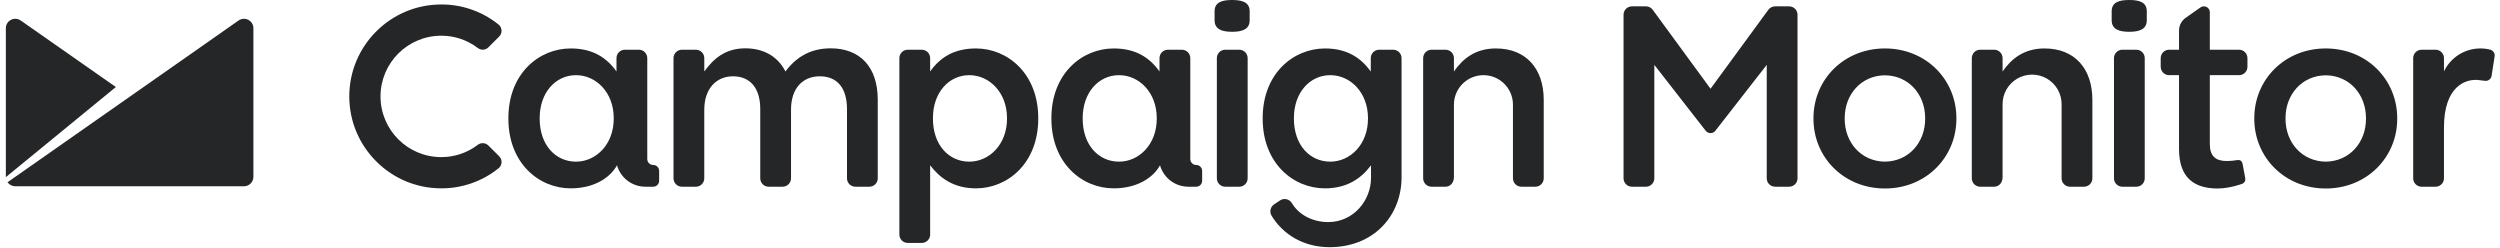
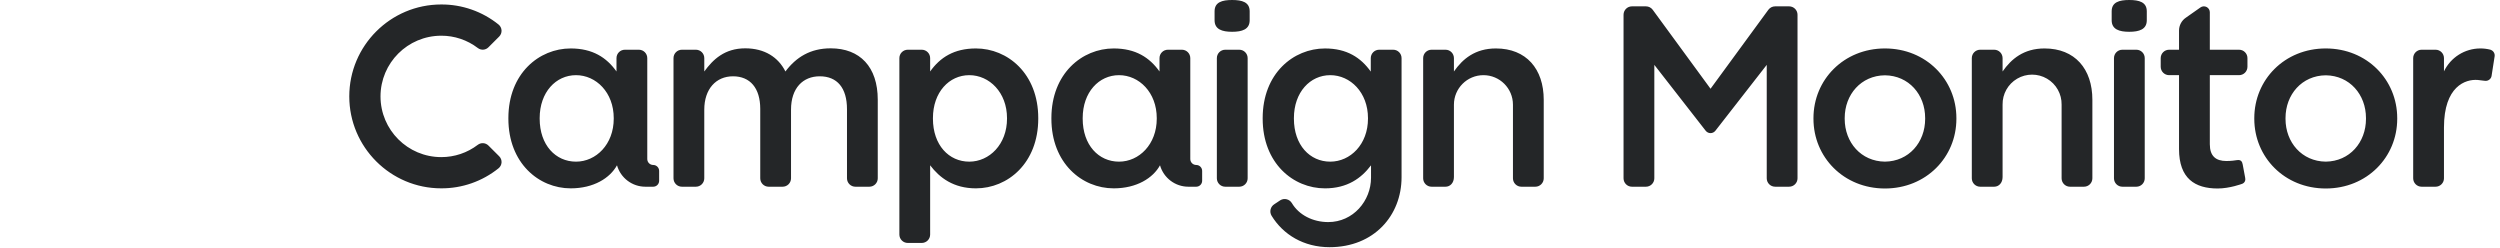
<svg xmlns="http://www.w3.org/2000/svg" width="242" height="24" viewBox="0 0 242 24" fill="none">
  <g clip-path="url(#clip0_3811_2489)">
    <path d="M119.268 0C118.309 0 117.571 0.206 117.571 1.093V1.961C117.571 2.848 118.309 3.077 119.268 3.077C120.231 3.077 120.968 2.848 120.968 1.962V1.093C120.968 0.206 120.231 0 119.268 0ZM119.96 4.813H118.605C118.156 4.813 117.792 5.177 117.792 5.626V17.261C117.792 17.71 118.156 18.074 118.605 18.074H119.96C120.409 18.074 120.772 17.71 120.772 17.261V5.626C120.772 5.177 120.408 4.813 119.96 4.813ZM80.412 4.678C78.442 4.678 77.063 5.54 76.029 6.919C75.341 5.54 74.01 4.678 72.138 4.678C70.144 4.678 69.012 5.762 68.175 6.919V5.625C68.175 5.409 68.089 5.203 67.936 5.05C67.784 4.898 67.577 4.813 67.361 4.813H66.008C65.559 4.813 65.196 5.177 65.195 5.625V17.261C65.195 17.71 65.559 18.074 66.008 18.074H67.361C67.577 18.074 67.784 17.988 67.936 17.836C68.089 17.683 68.174 17.476 68.174 17.261V10.614C68.174 8.619 69.307 7.386 70.957 7.386C72.606 7.386 73.592 8.519 73.592 10.54V17.261C73.592 17.71 73.956 18.074 74.404 18.074H75.758C75.974 18.074 76.18 17.988 76.333 17.836C76.485 17.683 76.571 17.476 76.571 17.261V10.614C76.571 8.519 77.728 7.386 79.353 7.386C81.028 7.386 81.988 8.496 81.988 10.563L81.989 17.26C81.988 17.709 82.351 18.073 82.8 18.074H84.155C84.604 18.074 84.967 17.71 84.967 17.261V9.652C84.967 6.475 83.244 4.678 80.412 4.678ZM206.109 0C205.15 0 204.41 0.206 204.41 1.093V1.961C204.41 2.848 205.15 3.077 206.109 3.077C207.071 3.077 207.809 2.848 207.809 1.962V1.093C207.809 0.206 207.071 0 206.109 0ZM206.8 4.813H205.445C204.996 4.813 204.633 5.177 204.633 5.626V17.261C204.633 17.71 204.996 18.074 205.445 18.074H206.8C207.248 18.073 207.611 17.709 207.61 17.261V5.626C207.61 5.176 207.248 4.813 206.8 4.813ZM42.707 3.456C43.988 3.451 45.235 3.87 46.253 4.648C46.564 4.887 47.004 4.858 47.28 4.579L48.322 3.537C48.479 3.379 48.562 3.162 48.55 2.94C48.537 2.718 48.431 2.511 48.257 2.372C46.685 1.108 44.725 0.423 42.708 0.433C37.802 0.433 33.81 4.424 33.81 9.332C33.81 14.239 37.802 18.231 42.708 18.231C44.725 18.241 46.684 17.556 48.257 16.292C48.431 16.154 48.538 15.947 48.551 15.725C48.563 15.502 48.48 15.285 48.322 15.128L47.279 14.087C47.002 13.811 46.564 13.781 46.252 14.017C45.234 14.794 43.988 15.213 42.708 15.208C39.464 15.204 36.836 12.576 36.833 9.332C36.837 6.089 39.464 3.462 42.707 3.457M132.421 11.485C132.421 13.973 130.713 15.648 128.768 15.648C126.797 15.648 125.25 14.047 125.25 11.485V11.436C125.25 8.925 126.823 7.276 128.768 7.276C130.713 7.276 132.421 8.949 132.421 11.436V11.485ZM134.858 4.813H133.505C133.289 4.813 133.082 4.899 132.93 5.051C132.777 5.203 132.691 5.41 132.691 5.626V6.931C131.732 5.577 130.376 4.691 128.259 4.691C125.206 4.691 122.227 7.104 122.227 11.437V11.486C122.227 15.796 125.181 18.233 128.259 18.233C130.425 18.233 131.78 17.239 132.691 16.032L132.715 16.001V17.204C132.715 19.445 130.985 21.497 128.572 21.497C127.089 21.497 125.729 20.81 125.05 19.655C124.816 19.273 124.318 19.151 123.935 19.383L123.363 19.763C122.979 19.996 122.856 20.495 123.087 20.88C124.206 22.71 126.19 23.927 128.702 23.927C133.013 23.927 135.671 20.85 135.671 17.156V5.626C135.671 5.177 135.307 4.813 134.858 4.813ZM197.913 4.69C195.892 4.69 194.687 5.714 193.85 6.919V5.625C193.849 5.177 193.485 4.813 193.037 4.813H191.682C191.234 4.814 190.871 5.177 190.871 5.625V17.261C190.871 17.709 191.233 18.073 191.682 18.074H193.037C193.485 18.074 193.85 17.709 193.85 17.138V10.133C193.831 9.1 194.371 8.137 195.263 7.615C196.154 7.094 197.258 7.094 198.15 7.615C199.041 8.137 199.582 9.1 199.563 10.133V17.261C199.563 17.709 199.926 18.073 200.374 18.074H201.729C202.178 18.074 202.542 17.71 202.542 17.261V9.663C202.542 6.66 200.842 4.69 197.913 4.69ZM144.804 4.69C142.783 4.69 141.577 5.714 140.74 6.919V5.625C140.739 5.177 140.375 4.813 139.927 4.813H138.573C138.125 4.814 137.762 5.177 137.762 5.625V17.261C137.761 17.709 138.124 18.073 138.573 18.074H139.927C140.375 18.074 140.74 17.709 140.74 17.138V10.133C140.74 8.555 142.019 7.276 143.597 7.276C145.175 7.276 146.454 8.555 146.454 10.133V17.261C146.454 17.709 146.816 18.073 147.265 18.074H148.62C149.069 18.074 149.433 17.71 149.433 17.261V9.663C149.433 6.66 147.732 4.69 144.804 4.69ZM241.149 4.843C241.121 4.83 241.093 4.819 241.065 4.809C240.749 4.729 240.425 4.689 240.1 4.69C238.597 4.69 237.226 5.552 236.576 6.908V5.626C236.576 5.177 236.212 4.813 235.764 4.813H234.408C233.96 4.814 233.597 5.178 233.596 5.626V17.262C233.597 17.71 233.96 18.073 234.408 18.074H235.764C236.212 18.074 236.576 17.71 236.576 17.262V12.336C236.576 8.36 238.652 7.643 239.85 7.741C240.085 7.76 240.291 7.792 240.466 7.815C240.516 7.821 240.567 7.825 240.617 7.827C240.895 7.827 241.128 7.629 241.181 7.367L241.48 5.453C241.519 5.199 241.383 4.949 241.149 4.843ZM186.355 11.467V11.509C186.355 13.783 184.772 15.622 182.461 15.647C180.149 15.622 178.567 13.783 178.567 11.509V11.426C178.567 9.153 180.149 7.313 182.461 7.289C184.772 7.314 186.355 9.153 186.355 11.427V11.467ZM182.461 4.69C178.472 4.69 175.543 7.718 175.543 11.436V11.5C175.543 15.217 178.472 18.246 182.461 18.246C186.451 18.246 189.379 15.217 189.379 11.5V11.435C189.379 7.719 186.451 4.69 182.461 4.69ZM229.027 11.467V11.509C229.027 13.783 227.444 15.622 225.133 15.647C222.821 15.622 221.238 13.783 221.238 11.509V11.426C221.238 9.153 222.821 7.313 225.133 7.289C227.444 7.314 229.027 9.153 229.027 11.427V11.467ZM225.133 4.69C221.144 4.69 218.215 7.718 218.215 11.436V11.5C218.215 15.217 221.144 18.246 225.133 18.246C229.122 18.246 232.051 15.217 232.051 11.5V11.435C232.051 7.719 229.122 4.69 225.133 4.69ZM173.188 0.615H171.829C171.573 0.616 171.332 0.737 171.179 0.943L165.58 8.591L159.981 0.943C159.828 0.737 159.587 0.616 159.33 0.615H157.971C157.522 0.615 157.159 0.98 157.159 1.429V17.261C157.159 17.71 157.522 18.074 157.971 18.074H159.327C159.776 18.074 160.139 17.71 160.139 17.261V6.279L165.084 12.623L165.096 12.637L165.136 12.687H165.137C165.249 12.814 165.41 12.886 165.58 12.886C165.749 12.886 165.91 12.814 166.022 12.687H166.023L166.063 12.637L166.075 12.623L171.02 6.279V17.26C171.02 17.709 171.383 18.073 171.832 18.073H173.188C173.637 18.073 174 17.709 174 17.26V1.429C174 0.98 173.637 0.615 173.188 0.615ZM97.479 11.485C97.479 13.973 95.771 15.648 93.826 15.648C91.855 15.648 90.308 14.047 90.308 11.485V11.436C90.308 8.925 91.88 7.276 93.826 7.276C95.771 7.276 97.479 8.95 97.479 11.436V11.485ZM94.47 4.69C92.353 4.69 90.998 5.564 90.038 6.919V5.626C90.038 5.41 89.953 5.203 89.8 5.051C89.648 4.899 89.441 4.813 89.225 4.813H87.872C87.656 4.813 87.449 4.899 87.297 5.051C87.144 5.203 87.059 5.41 87.059 5.626V22.703C87.059 22.919 87.144 23.126 87.297 23.278C87.449 23.431 87.656 23.517 87.872 23.517H89.225C89.441 23.517 89.648 23.431 89.8 23.278C89.953 23.126 90.038 22.919 90.038 22.703V16C90.95 17.208 92.304 18.232 94.47 18.232C97.549 18.232 100.503 15.794 100.503 11.485V11.436C100.503 7.103 97.523 4.69 94.47 4.69ZM59.41 11.485C59.41 13.973 57.701 15.648 55.756 15.648C53.786 15.648 52.24 14.047 52.24 11.485V11.436C52.24 8.925 53.811 7.276 55.756 7.276C57.702 7.276 59.41 8.95 59.41 11.436V11.485ZM63.23 15.969C62.913 15.969 62.656 15.712 62.656 15.395V5.626C62.656 5.177 62.292 4.813 61.843 4.813H60.489C60.04 4.813 59.676 5.177 59.676 5.626V6.919C58.715 5.565 57.361 4.69 55.243 4.69C52.19 4.69 49.211 7.103 49.211 11.436V11.485C49.211 15.795 52.165 18.232 55.243 18.232C57.475 18.232 59.048 17.232 59.725 16C60.076 17.228 61.197 18.074 62.474 18.074H63.23C63.382 18.075 63.528 18.014 63.636 17.907C63.744 17.799 63.805 17.653 63.805 17.5V16.544C63.805 16.391 63.744 16.245 63.636 16.137C63.529 16.029 63.382 15.968 63.23 15.969ZM111.974 11.485C111.974 13.973 110.265 15.648 108.32 15.648C106.35 15.648 104.804 14.047 104.804 11.485V11.436C104.804 8.925 106.375 7.276 108.32 7.276C110.265 7.276 111.974 8.95 111.974 11.436V11.485ZM115.794 15.969C115.477 15.969 115.22 15.712 115.22 15.395V5.626C115.22 5.177 114.856 4.813 114.407 4.813H113.053C112.604 4.813 112.24 5.177 112.24 5.626V6.919C111.28 5.565 109.925 4.69 107.807 4.69C104.754 4.69 101.775 7.103 101.775 11.436V11.485C101.775 15.795 104.729 18.232 107.807 18.232C110.038 18.232 111.612 17.232 112.289 16C112.639 17.228 113.761 18.075 115.038 18.074H115.794C116.111 18.074 116.368 17.817 116.368 17.5V16.544C116.368 16.391 116.308 16.245 116.2 16.137C116.092 16.029 115.946 15.969 115.794 15.969ZM216.74 4.813H213.911V1.184C213.909 0.971 213.79 0.776 213.6 0.678C213.41 0.58 213.182 0.595 213.007 0.718L211.591 1.712C211.177 1.993 210.93 2.461 210.93 2.962V4.813H209.971C209.522 4.813 209.158 5.176 209.156 5.625V6.463C209.157 6.912 209.521 7.276 209.971 7.276H210.93V14.43C210.93 17.286 212.479 18.246 214.673 18.246C215.835 18.246 217.03 17.797 217.03 17.797C217.03 17.797 217.435 17.676 217.332 17.204C217.297 17.042 217.095 15.929 217.095 15.929C217.046 15.655 216.932 15.44 216.545 15.499C216.355 15.529 215.994 15.586 215.509 15.586C214.5 15.583 213.911 15.119 213.911 13.96V7.276H216.74C216.956 7.276 217.163 7.19 217.315 7.038C217.467 6.885 217.553 6.678 217.553 6.463V5.625C217.553 5.178 217.191 4.813 216.74 4.813Z" fill="#242628" />
-     <path d="M24.363 2.207C24.225 2.009 24.013 1.874 23.775 1.832C23.537 1.79 23.291 1.845 23.094 1.984L0.729 17.642C0.899 17.885 1.178 18.03 1.475 18.03L1.476 18.031H23.617C24.121 18.031 24.529 17.622 24.529 17.119V2.714C24.526 2.532 24.468 2.354 24.363 2.205M2 1.983C1.724 1.79 1.364 1.765 1.063 1.918C0.763 2.071 0.572 2.377 0.566 2.714V17.146L11.214 8.424L2.001 1.981" fill="#242628" />
  </g>
  <defs>
    <clipPath id="clip0_3811_2489">
      <rect width="240.941" height="24" fill="white" transform="translate(0.566)" />
    </clipPath>
  </defs>
</svg>